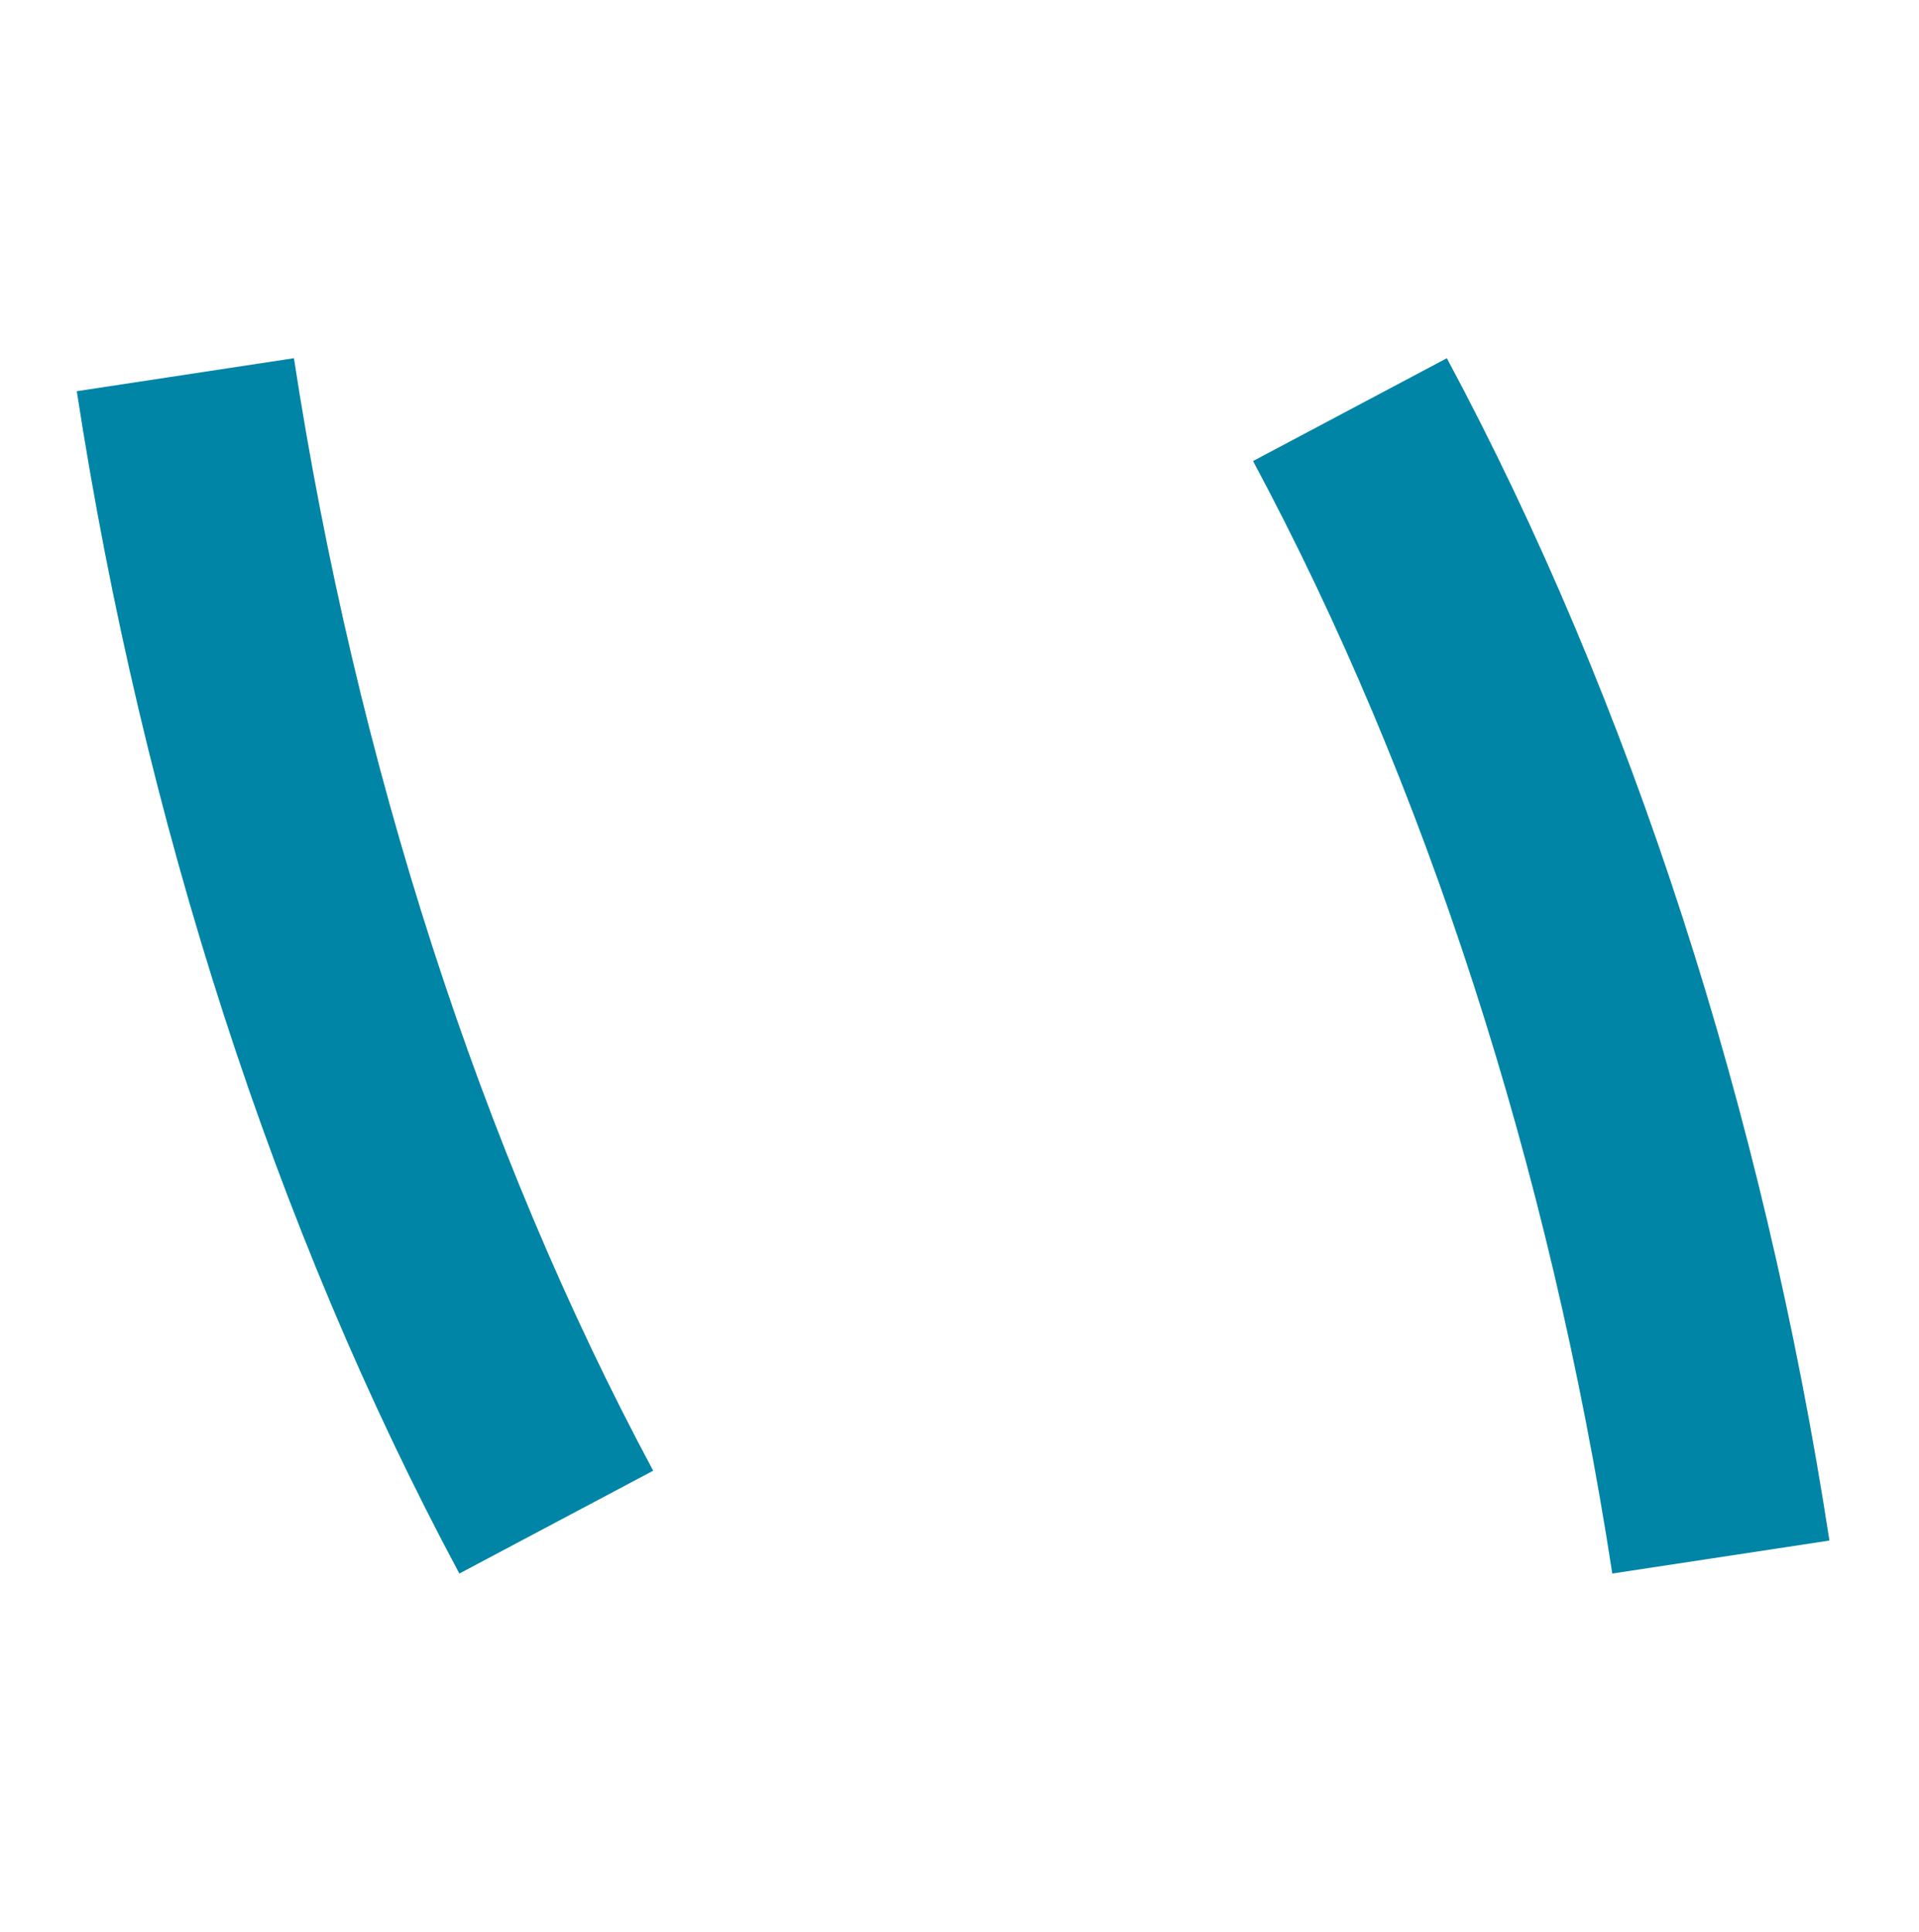
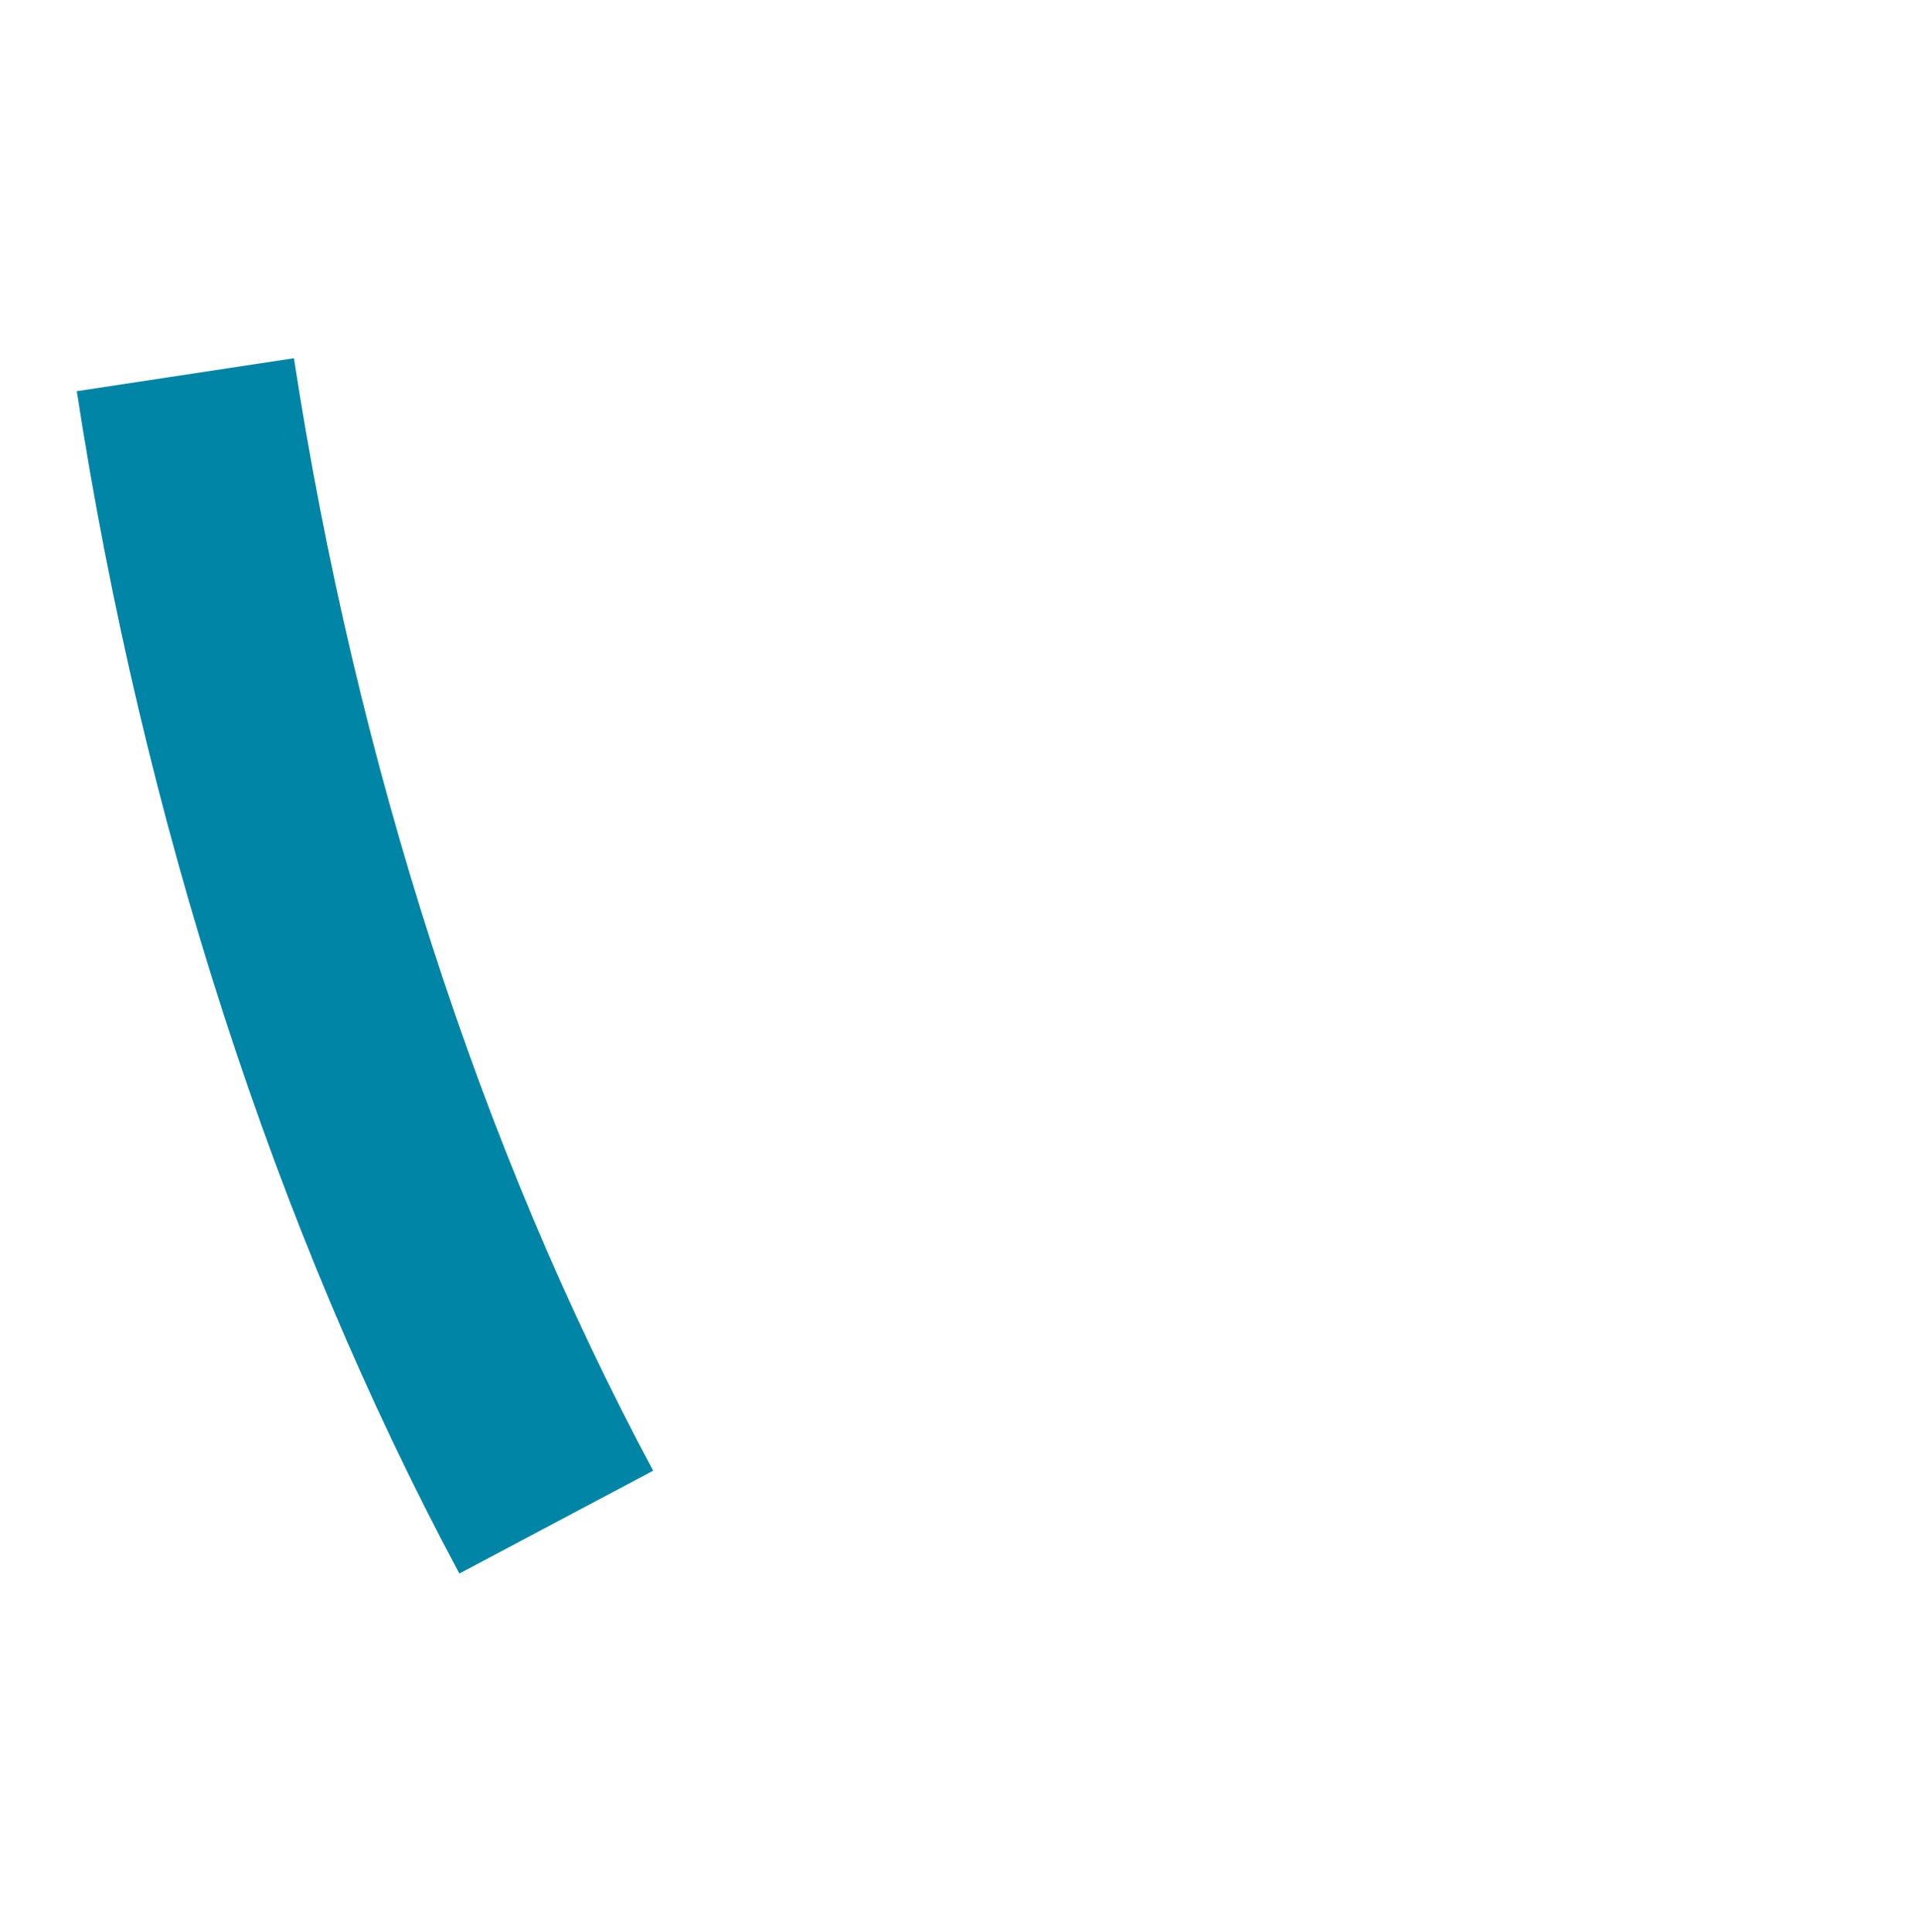
<svg xmlns="http://www.w3.org/2000/svg" width="150" height="151" viewBox="0 0 150 151" fill="none">
  <path d="M6.002 30.581C11.168 64.192 21.508 96.15 35.907 123L51.056 114.961C37.56 89.796 27.851 59.725 22.975 28L6 30.579L6.002 30.581Z" fill="#0085A6" />
-   <path d="M143 120.421L126.025 123C121.151 91.275 111.44 61.204 97.944 36.039L113.093 28C127.492 54.85 137.834 86.807 142.998 120.419L143 120.421Z" fill="#0085A6" />
</svg>